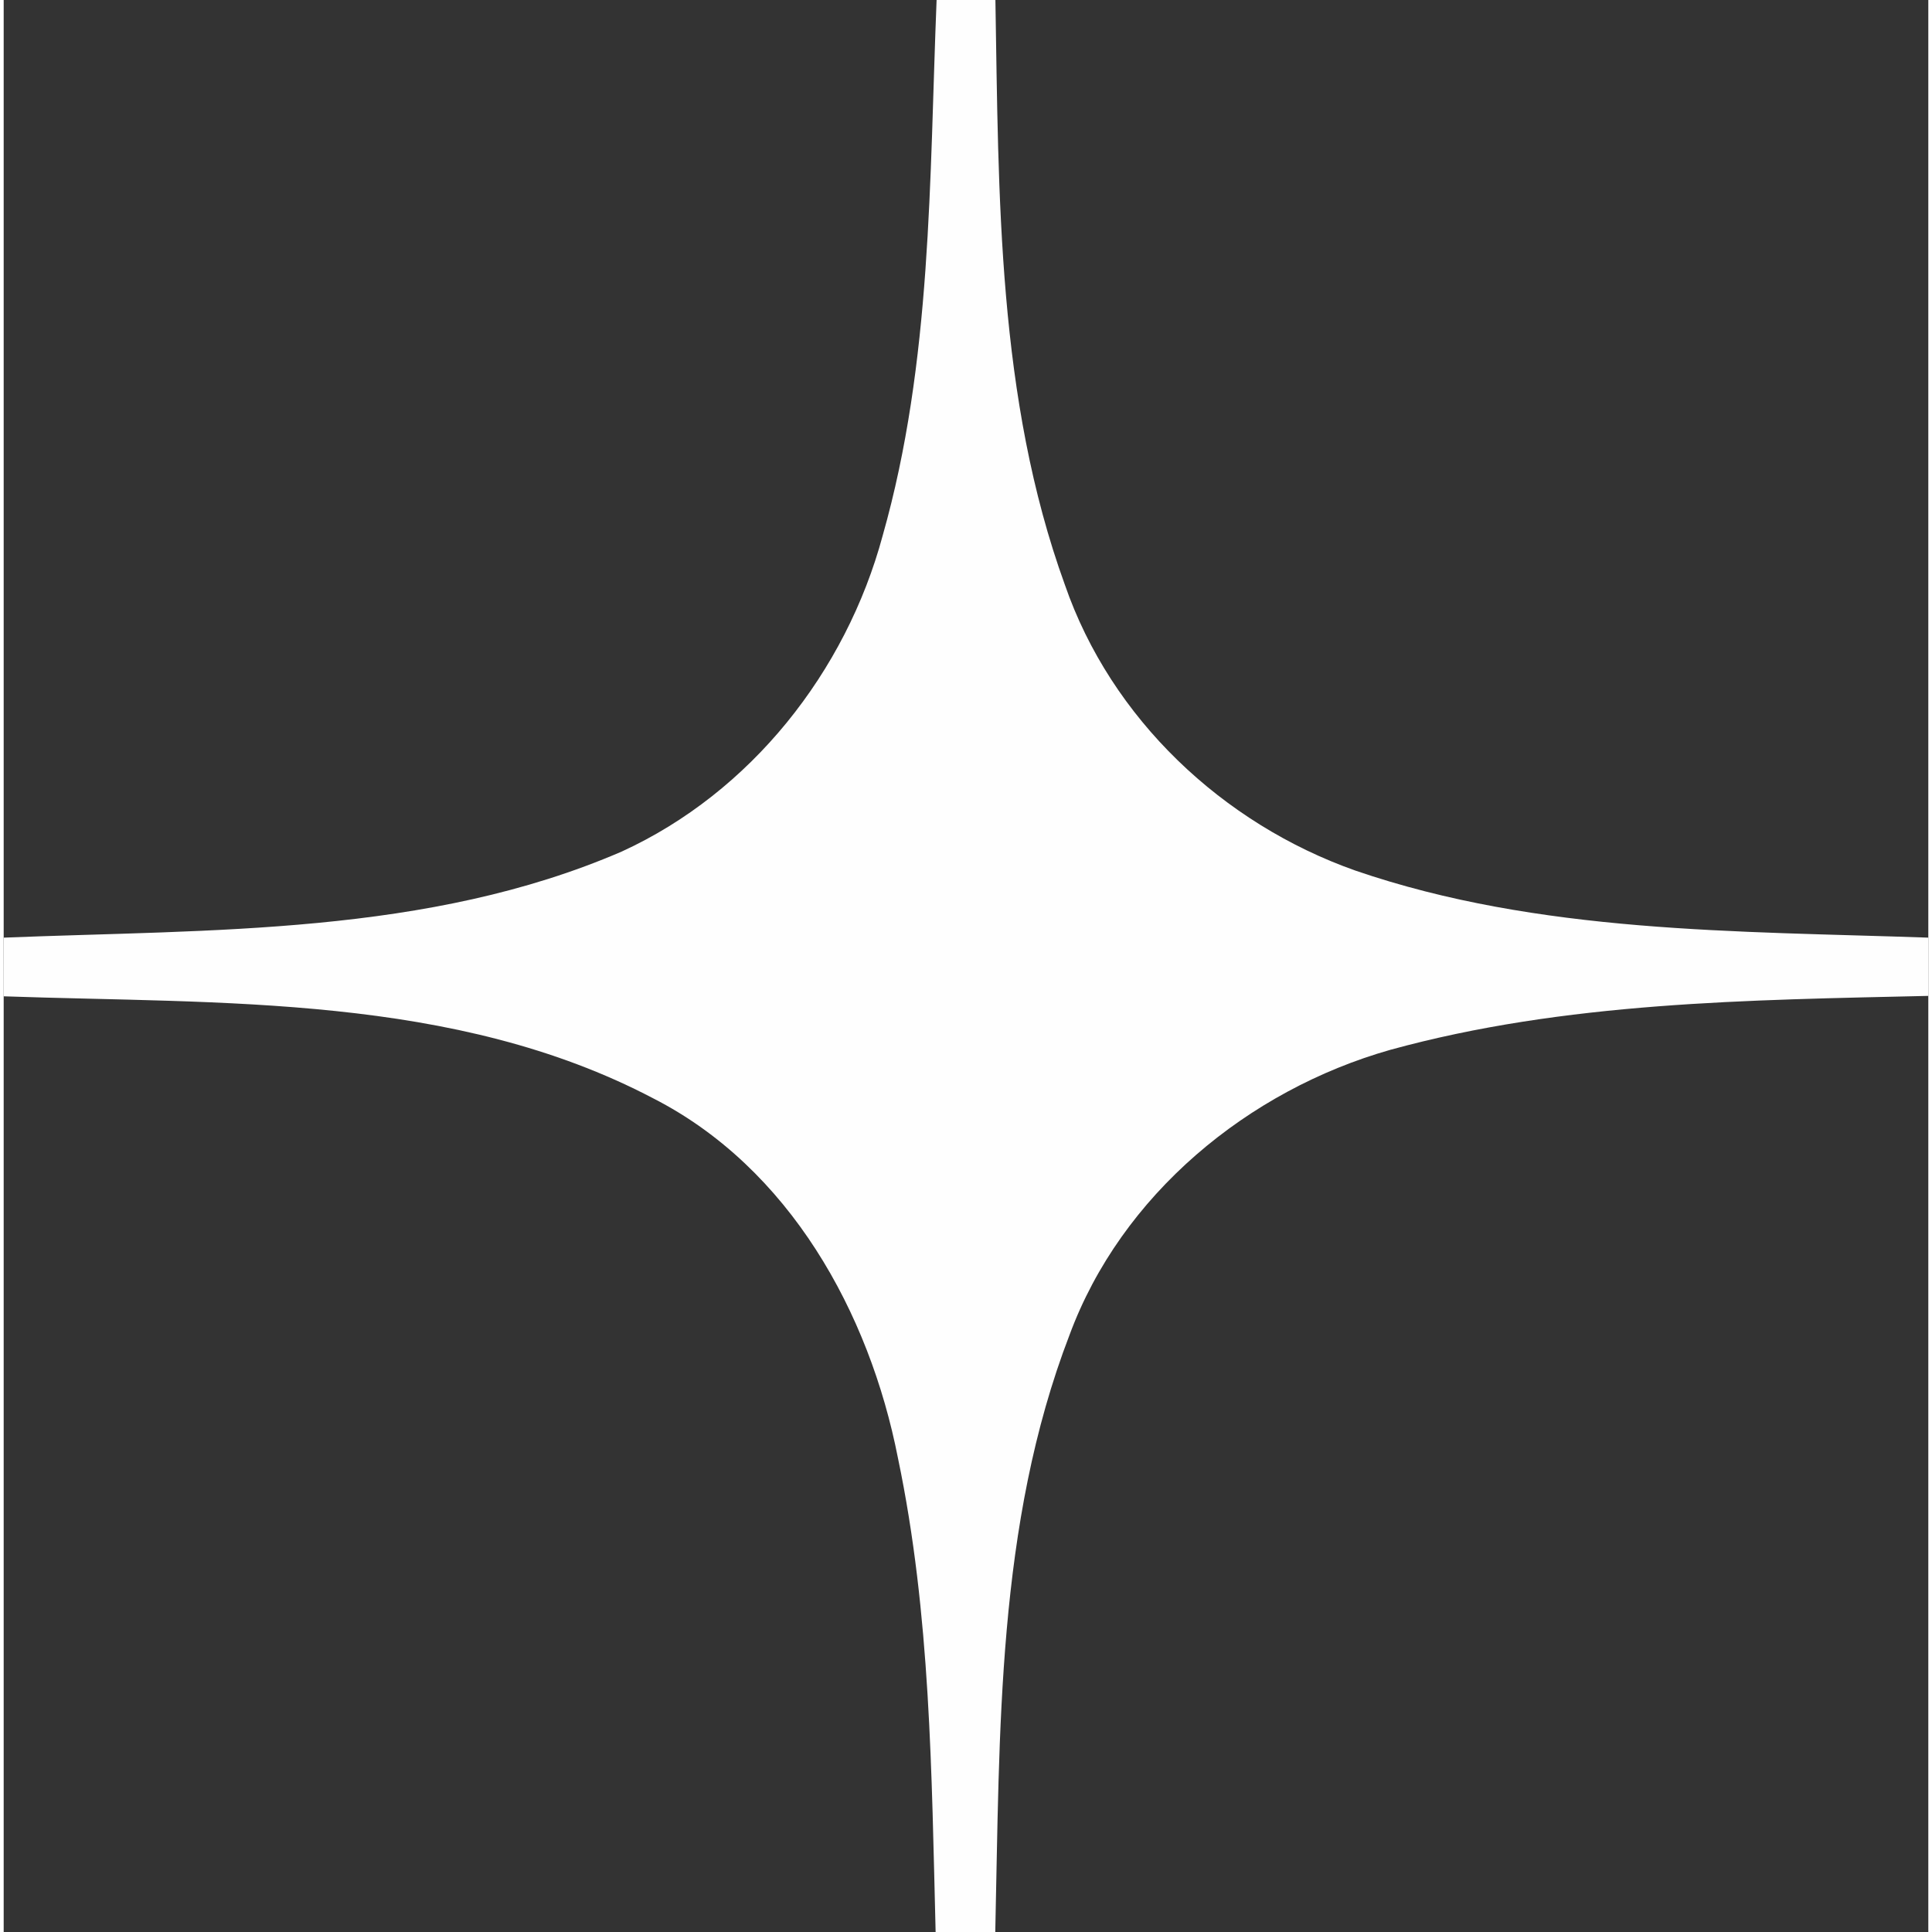
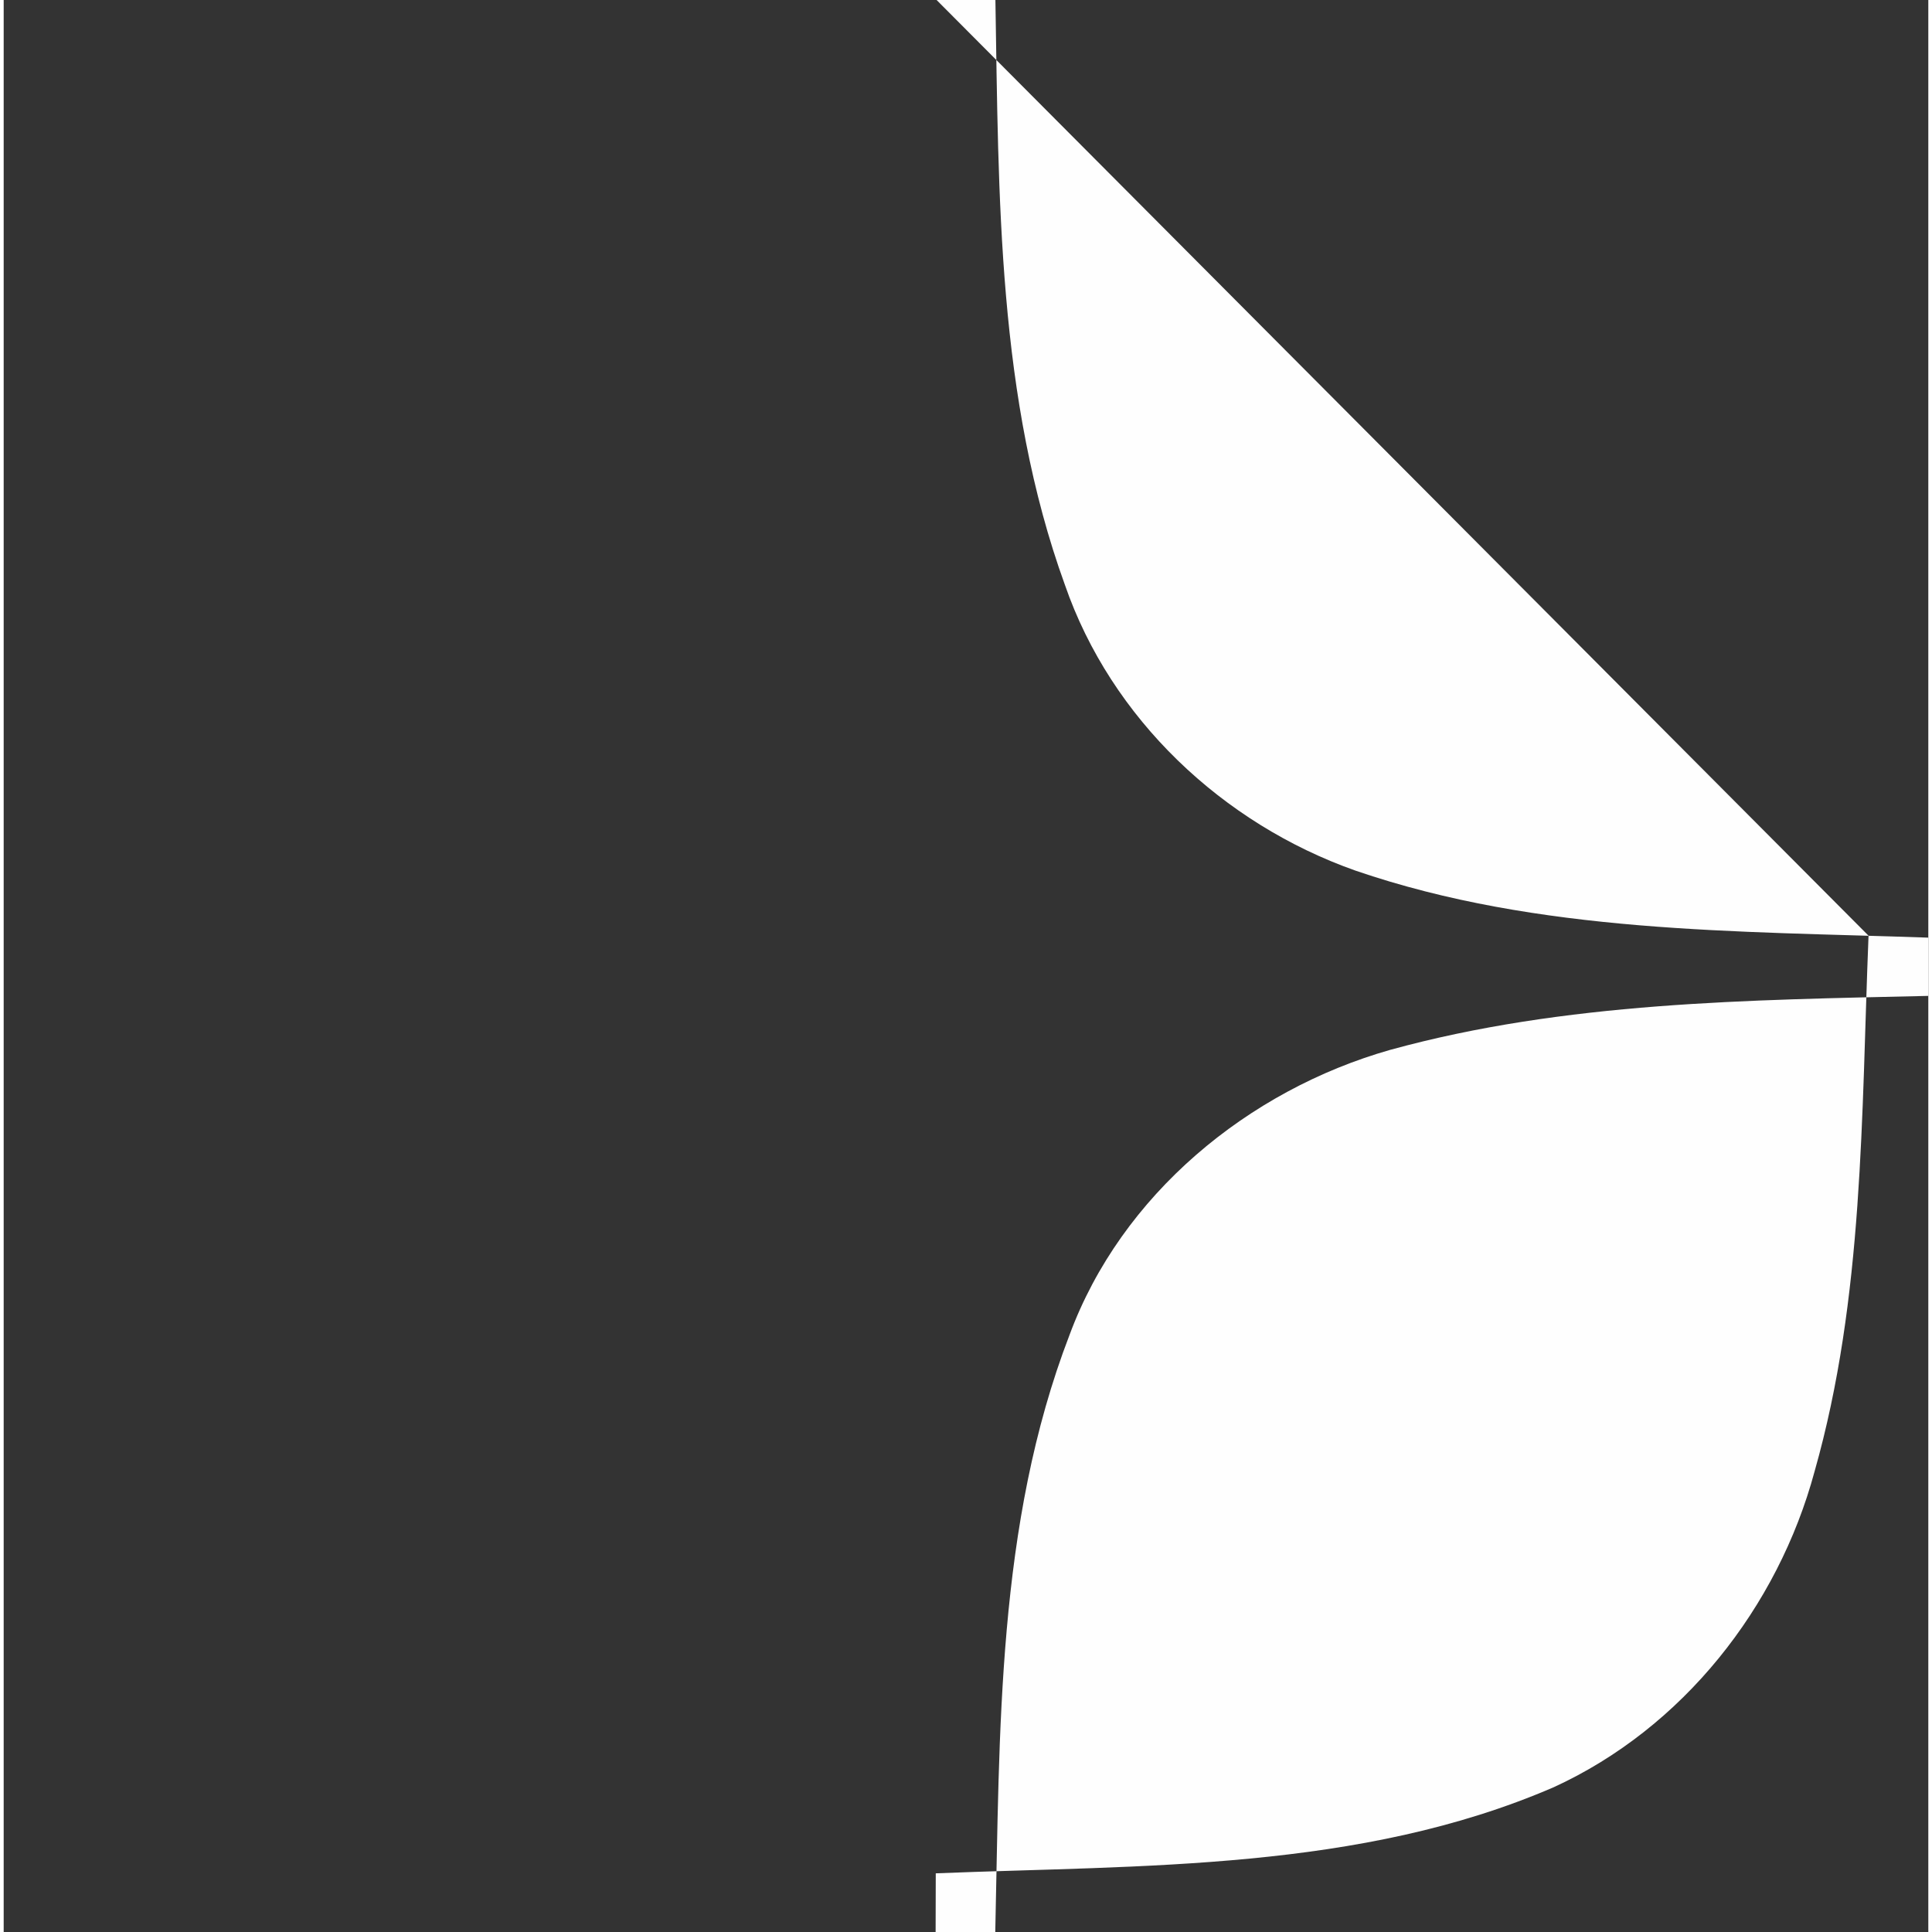
<svg xmlns="http://www.w3.org/2000/svg" xml:space="preserve" width="100px" height="100px" version="1.1" style="shape-rendering:geometricPrecision; text-rendering:geometricPrecision; image-rendering:optimizeQuality; fill-rule:evenodd; clip-rule:evenodd" viewBox="0 0 13843 13896">
  <rect x="0" y="0" width="13843" height="13896" fill="#333333" stroke="none" />
  <defs>
    <style type="text/css">
   
    .fil0 {fill:#FEFEFE}
   
  </style>
  </defs>
  <g id="Слой_x0020_1">
-     <path class="fil0" d="M6710 0l423 0c24,1409 13,2865 500,4207 333,963 1135,1718 2090,2055 1321,453 2741,434 4120,482l0 419c-1296,30 -2611,42 -3870,388 -1023,291 -1934,1042 -2307,2051 -525,1365 -501,2855 -534,4294l-429 0c-29,-1139 -36,-2288 -271,-3409 -205,-1047 -781,-2087 -1760,-2587 -1430,-751 -3104,-679 -4672,-734l1 -422c1491,-60 3048,-16 4444,-619 928,-425 1613,-1293 1877,-2272 355,-1250 336,-2564 388,-3853z" />
+     <path class="fil0" d="M6710 0l423 0c24,1409 13,2865 500,4207 333,963 1135,1718 2090,2055 1321,453 2741,434 4120,482l0 419c-1296,30 -2611,42 -3870,388 -1023,291 -1934,1042 -2307,2051 -525,1365 -501,2855 -534,4294l-429 0l1 -422c1491,-60 3048,-16 4444,-619 928,-425 1613,-1293 1877,-2272 355,-1250 336,-2564 388,-3853z" />
  </g>
</svg>